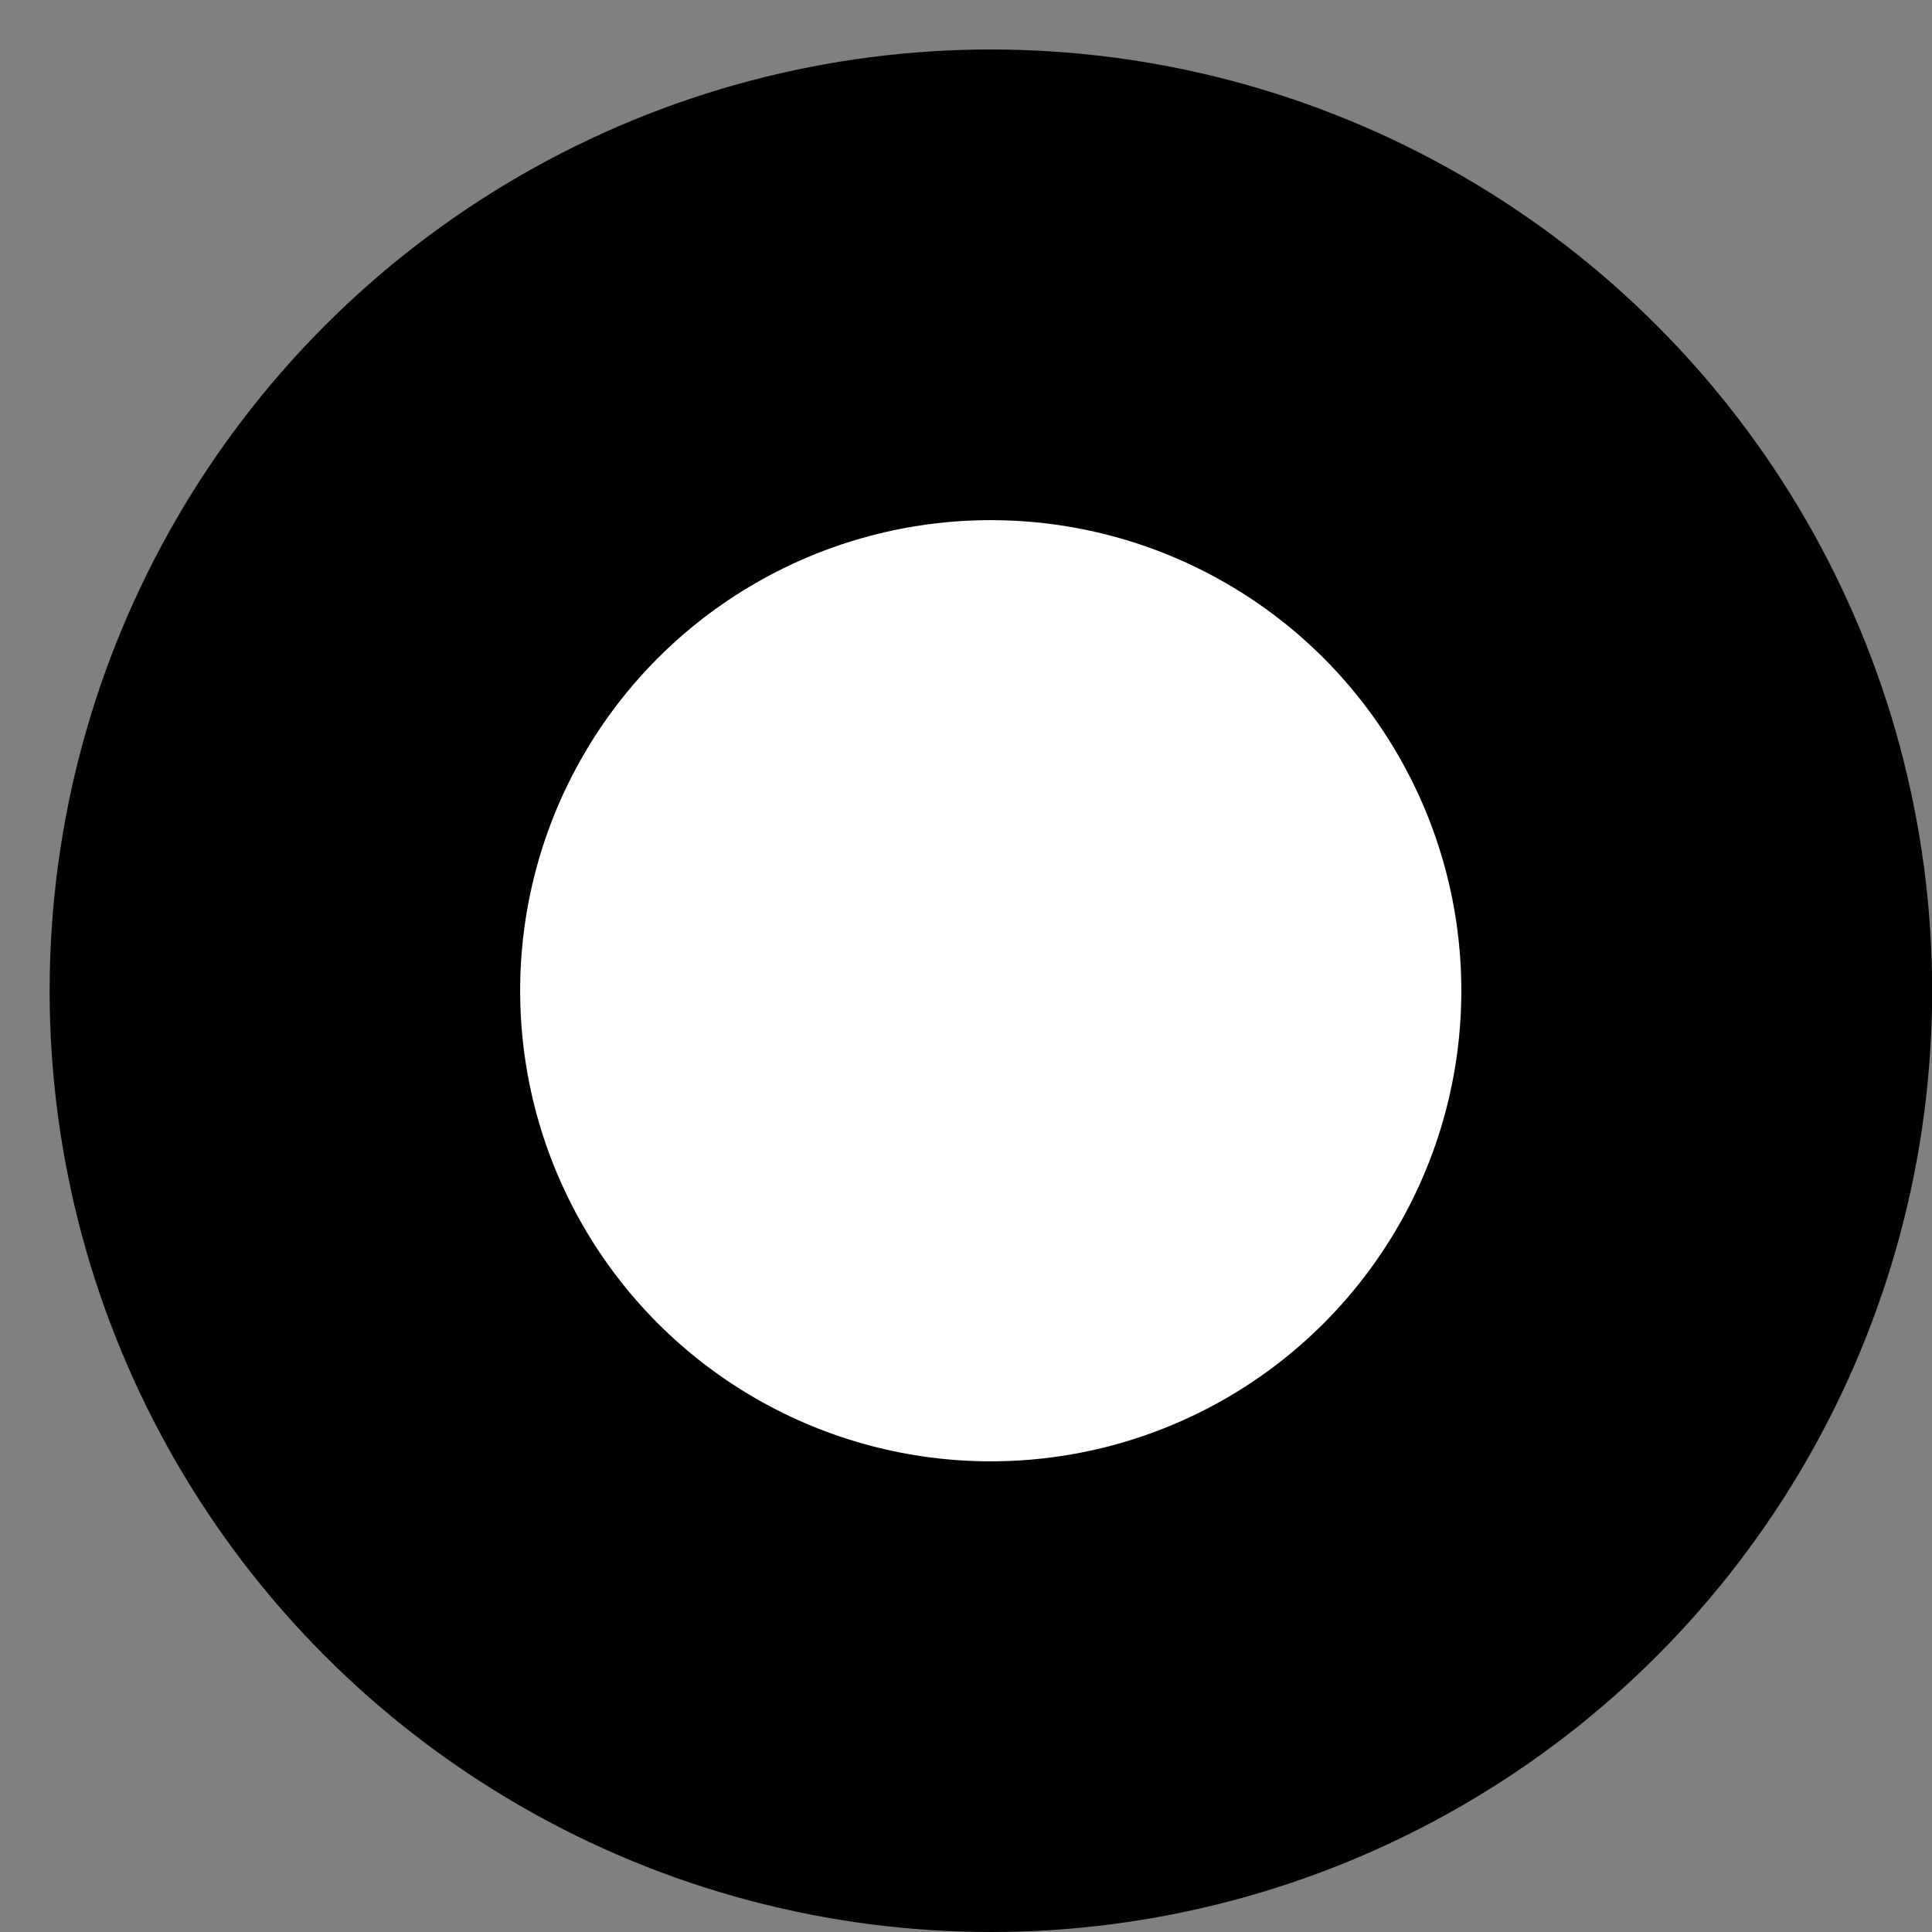
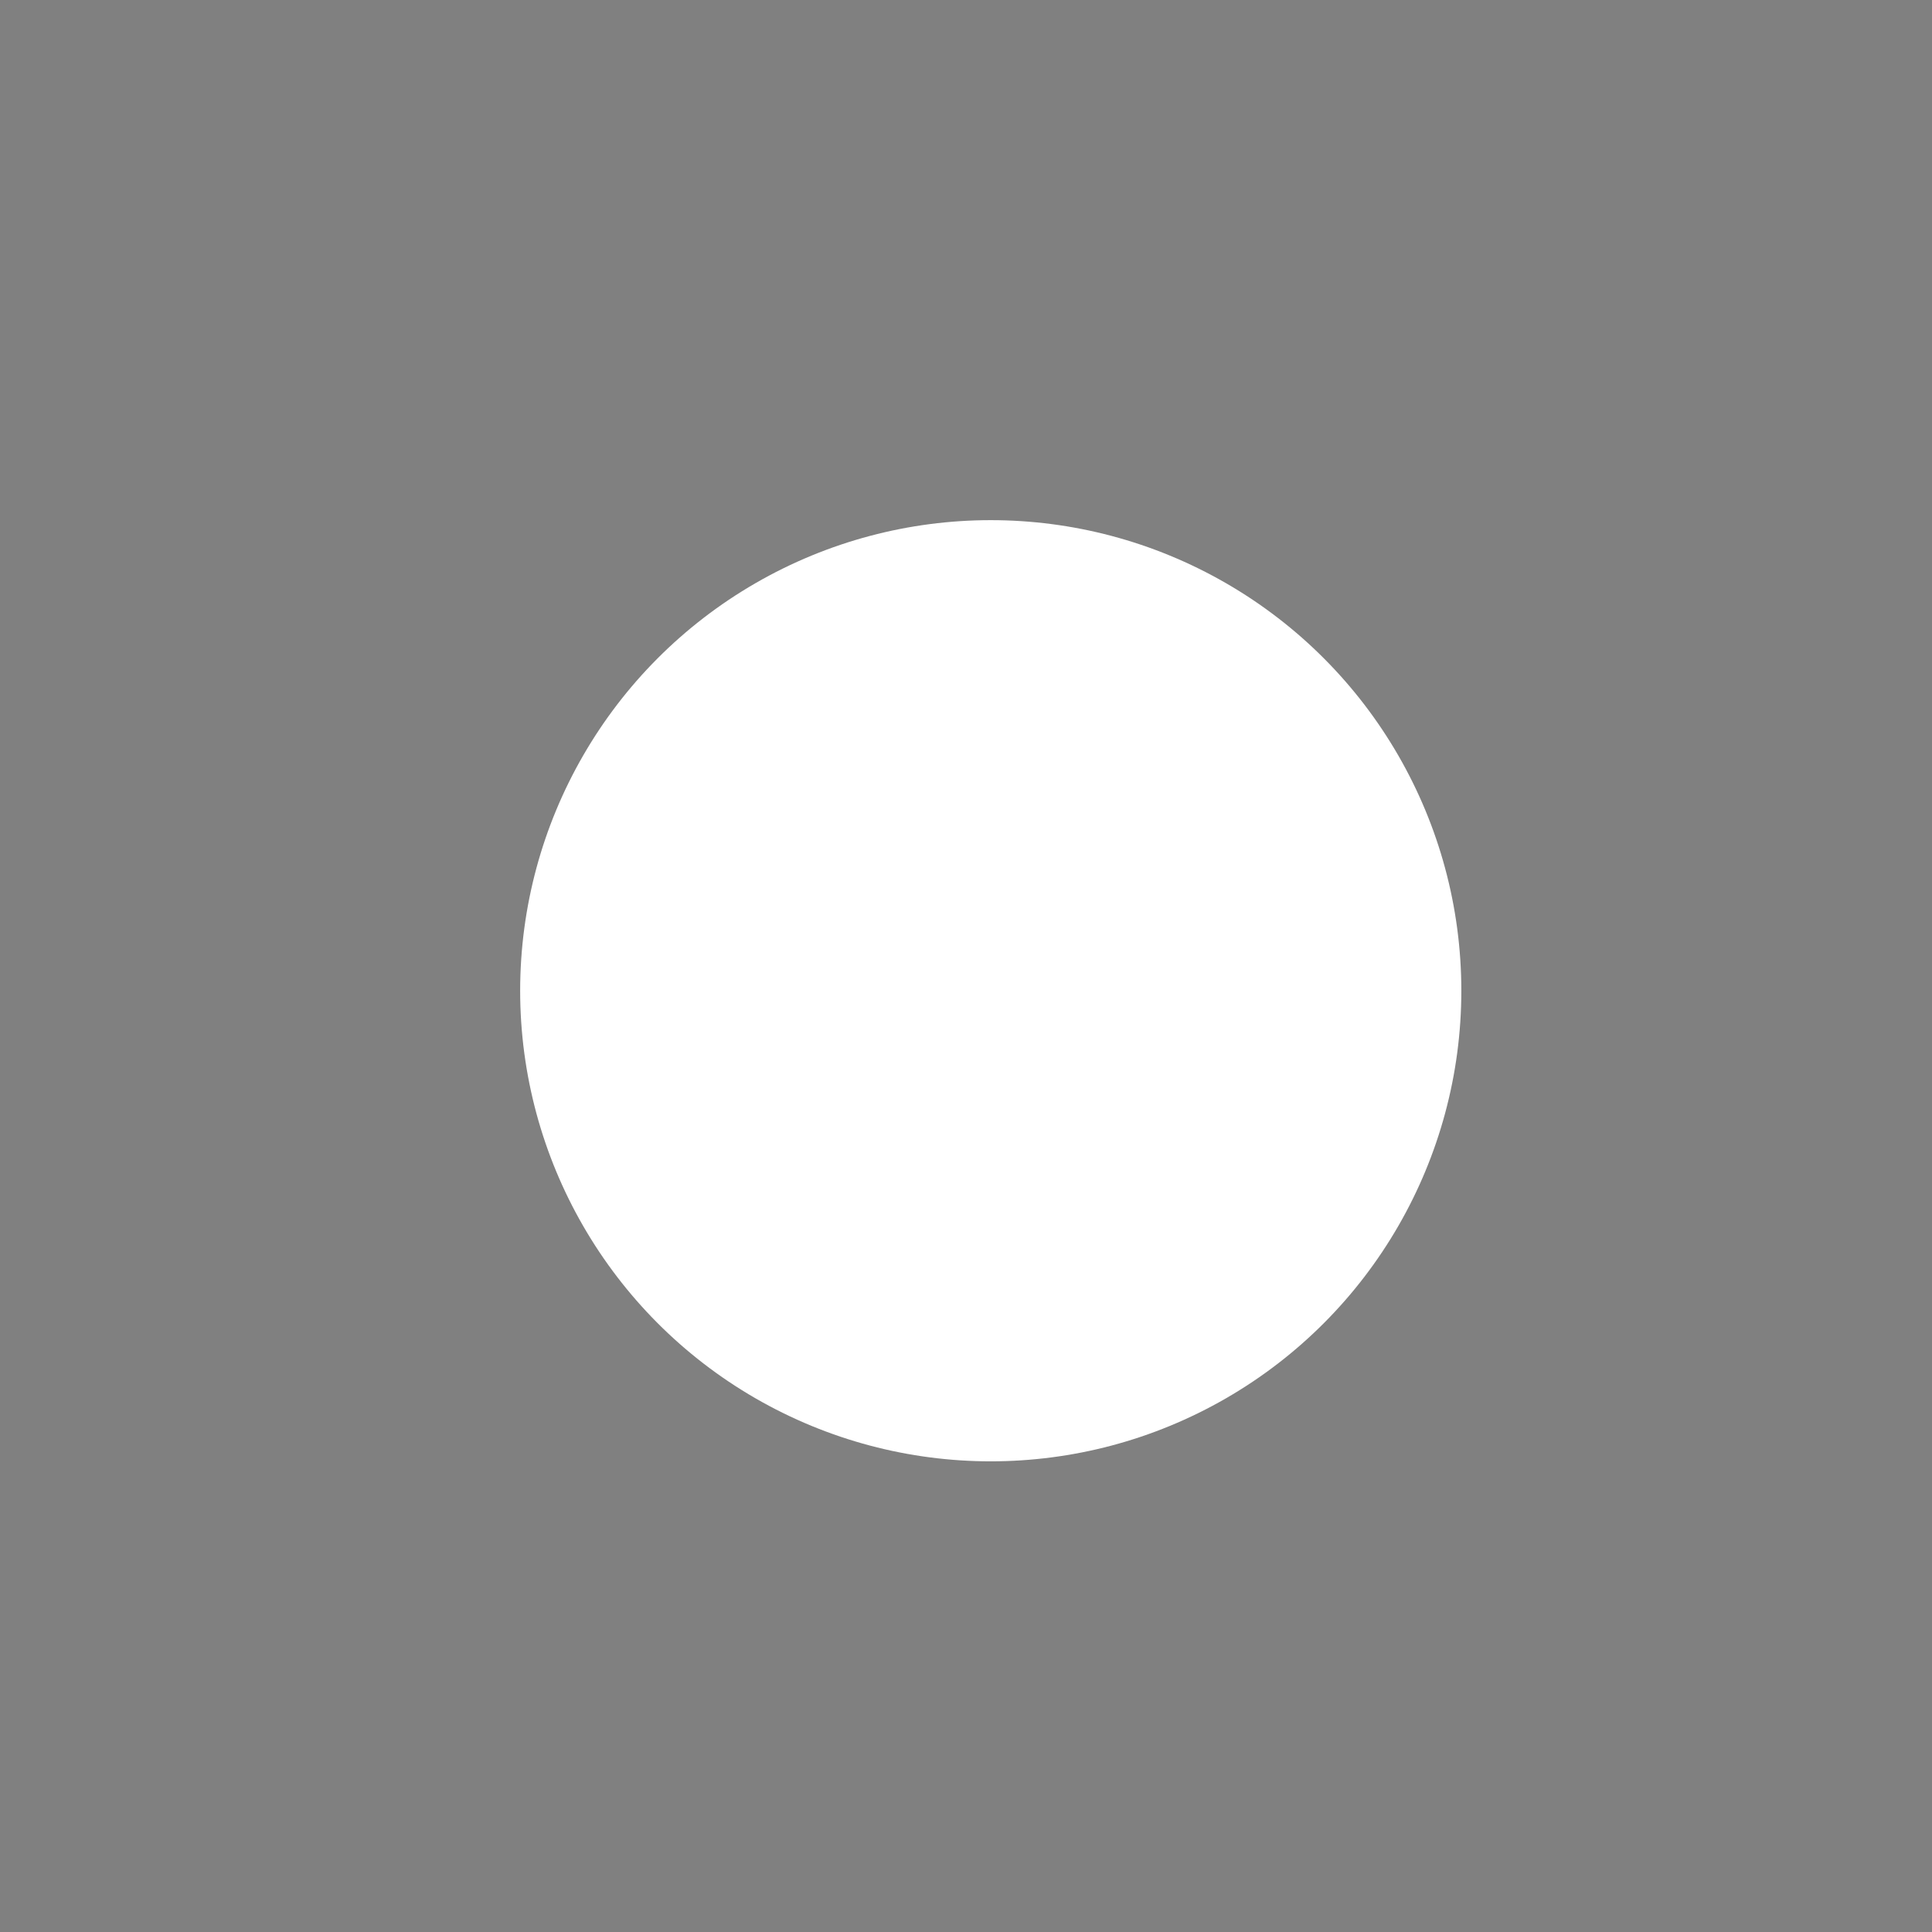
<svg xmlns="http://www.w3.org/2000/svg" width="26" height="26" viewBox="0 0 26 26" fill="none">
  <rect x="0" y="0" width="26" height="26" fill="#808080" stroke="none" />
-   <circle cx="13.335" cy="13.333" r="12.667" fill="black" />
  <circle cx="13.333" cy="13.333" r="6.333" fill="white" />
</svg>